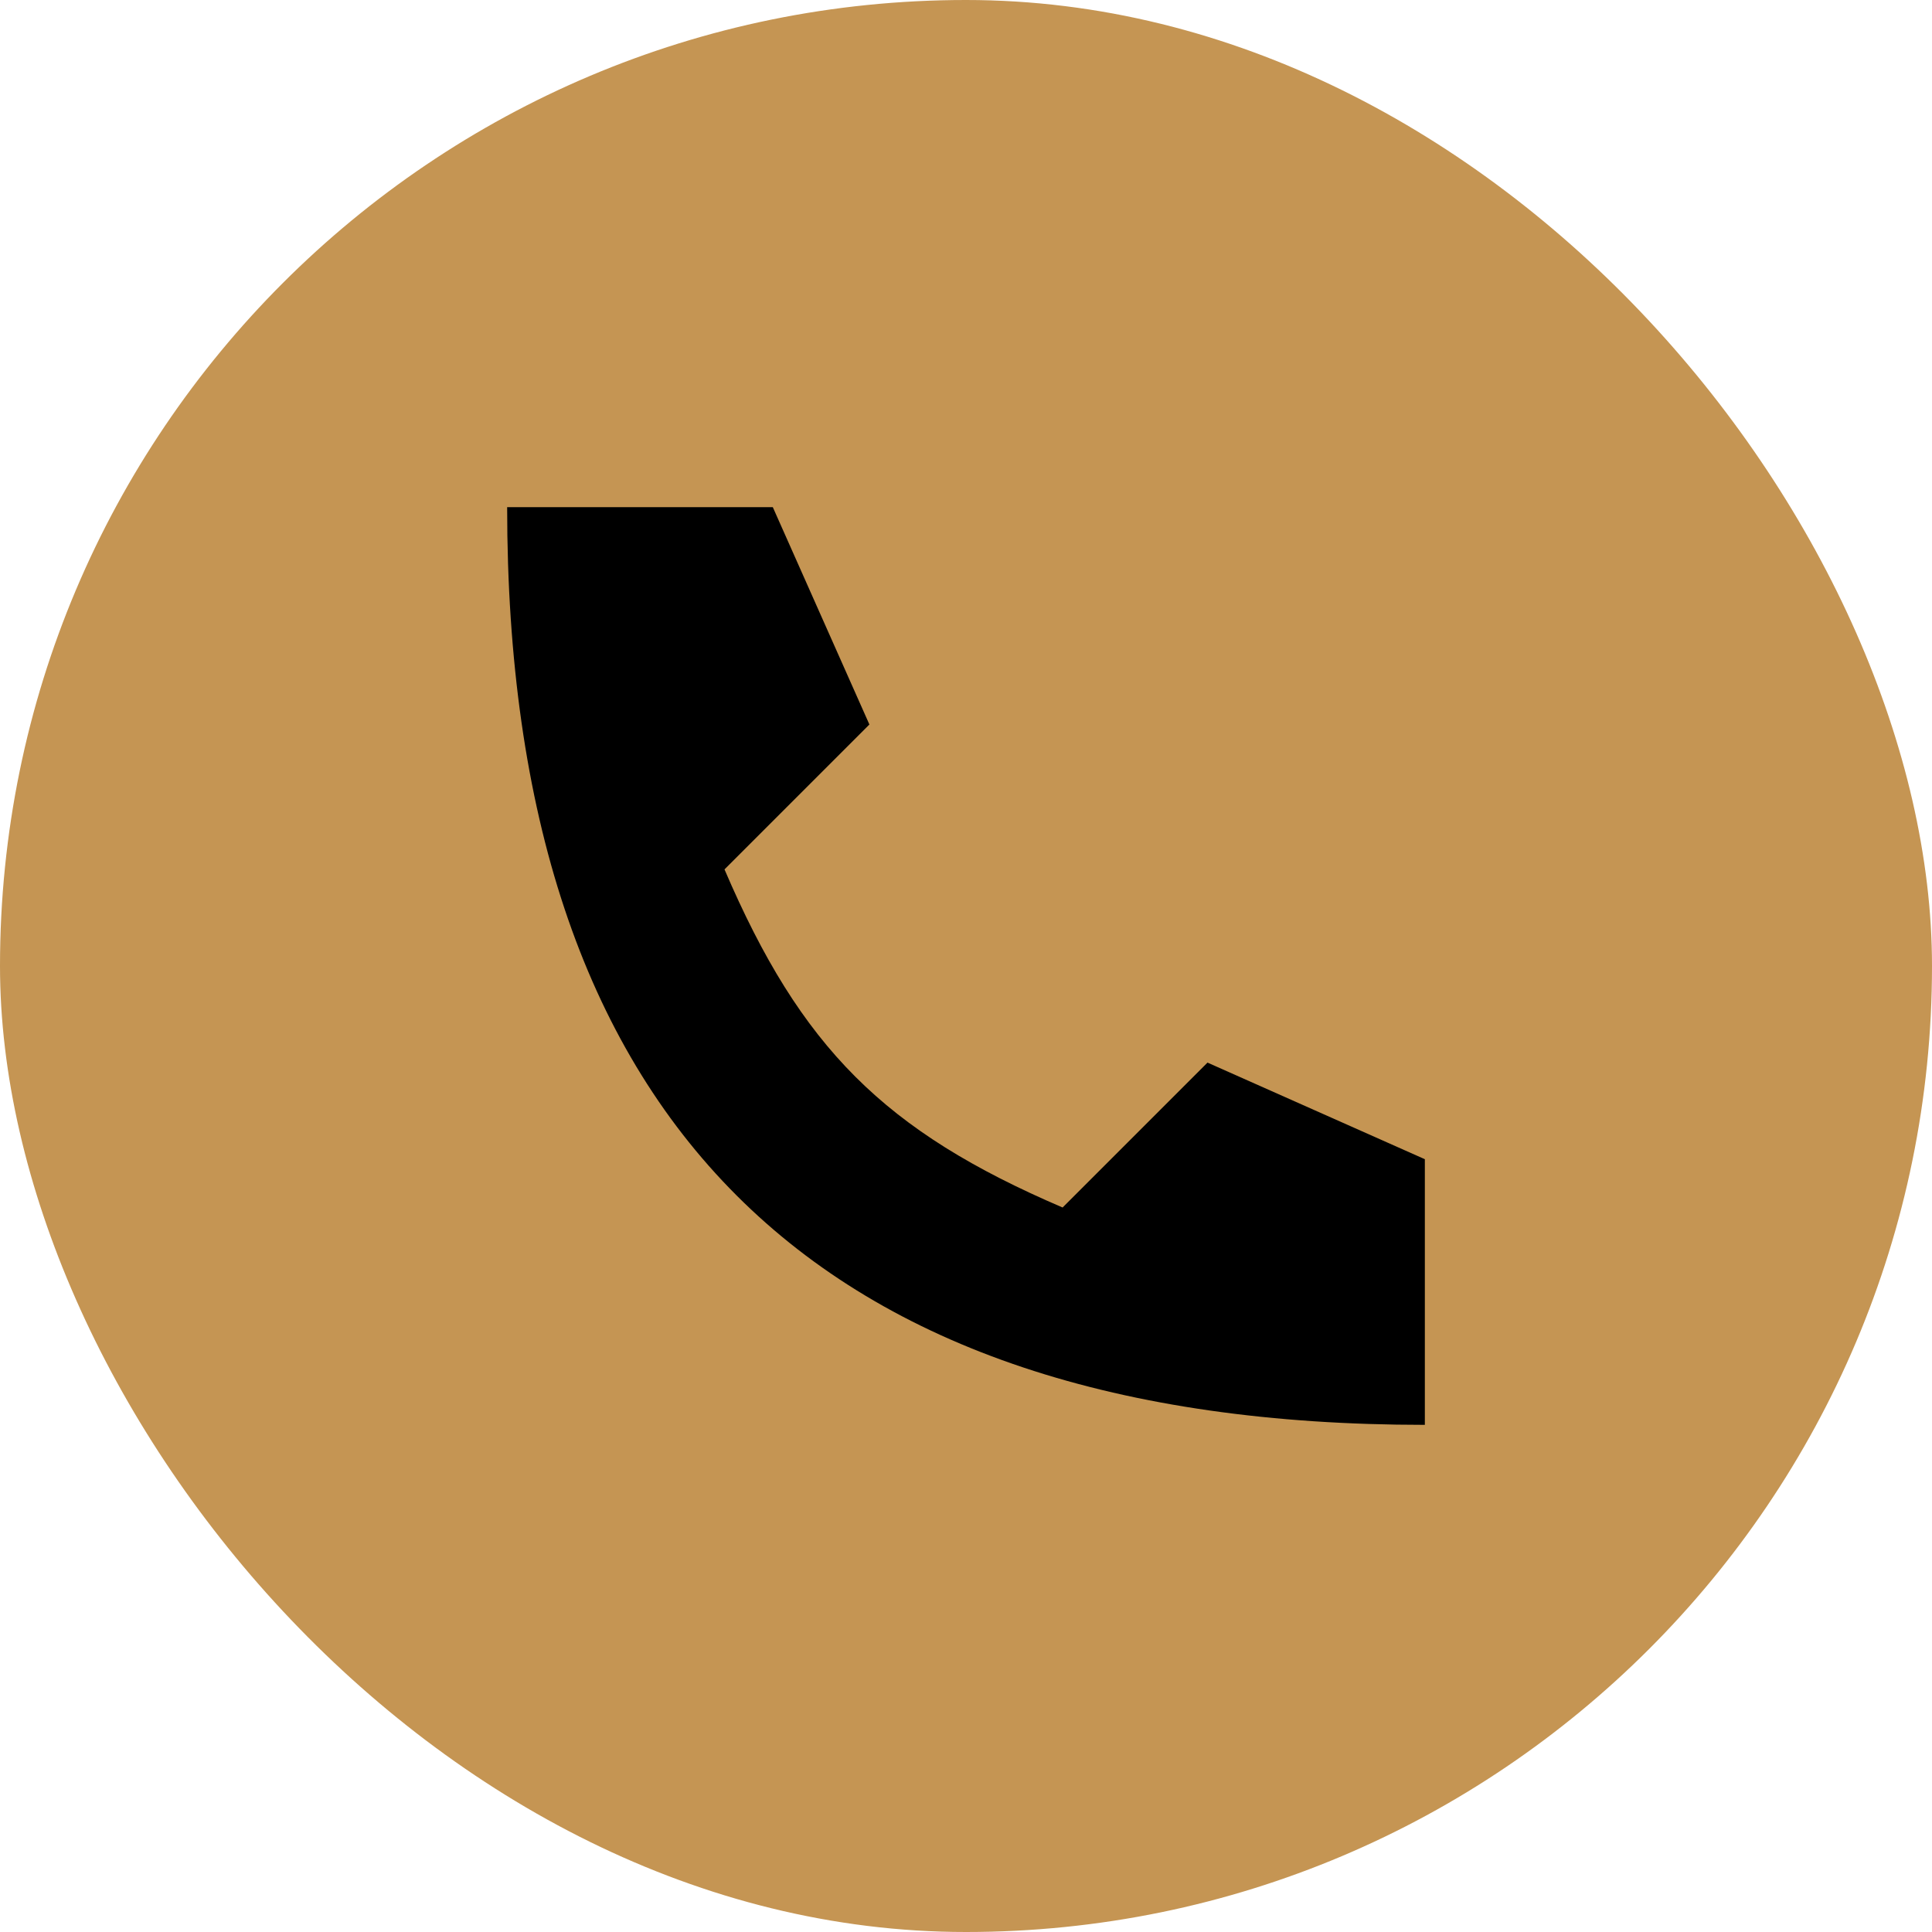
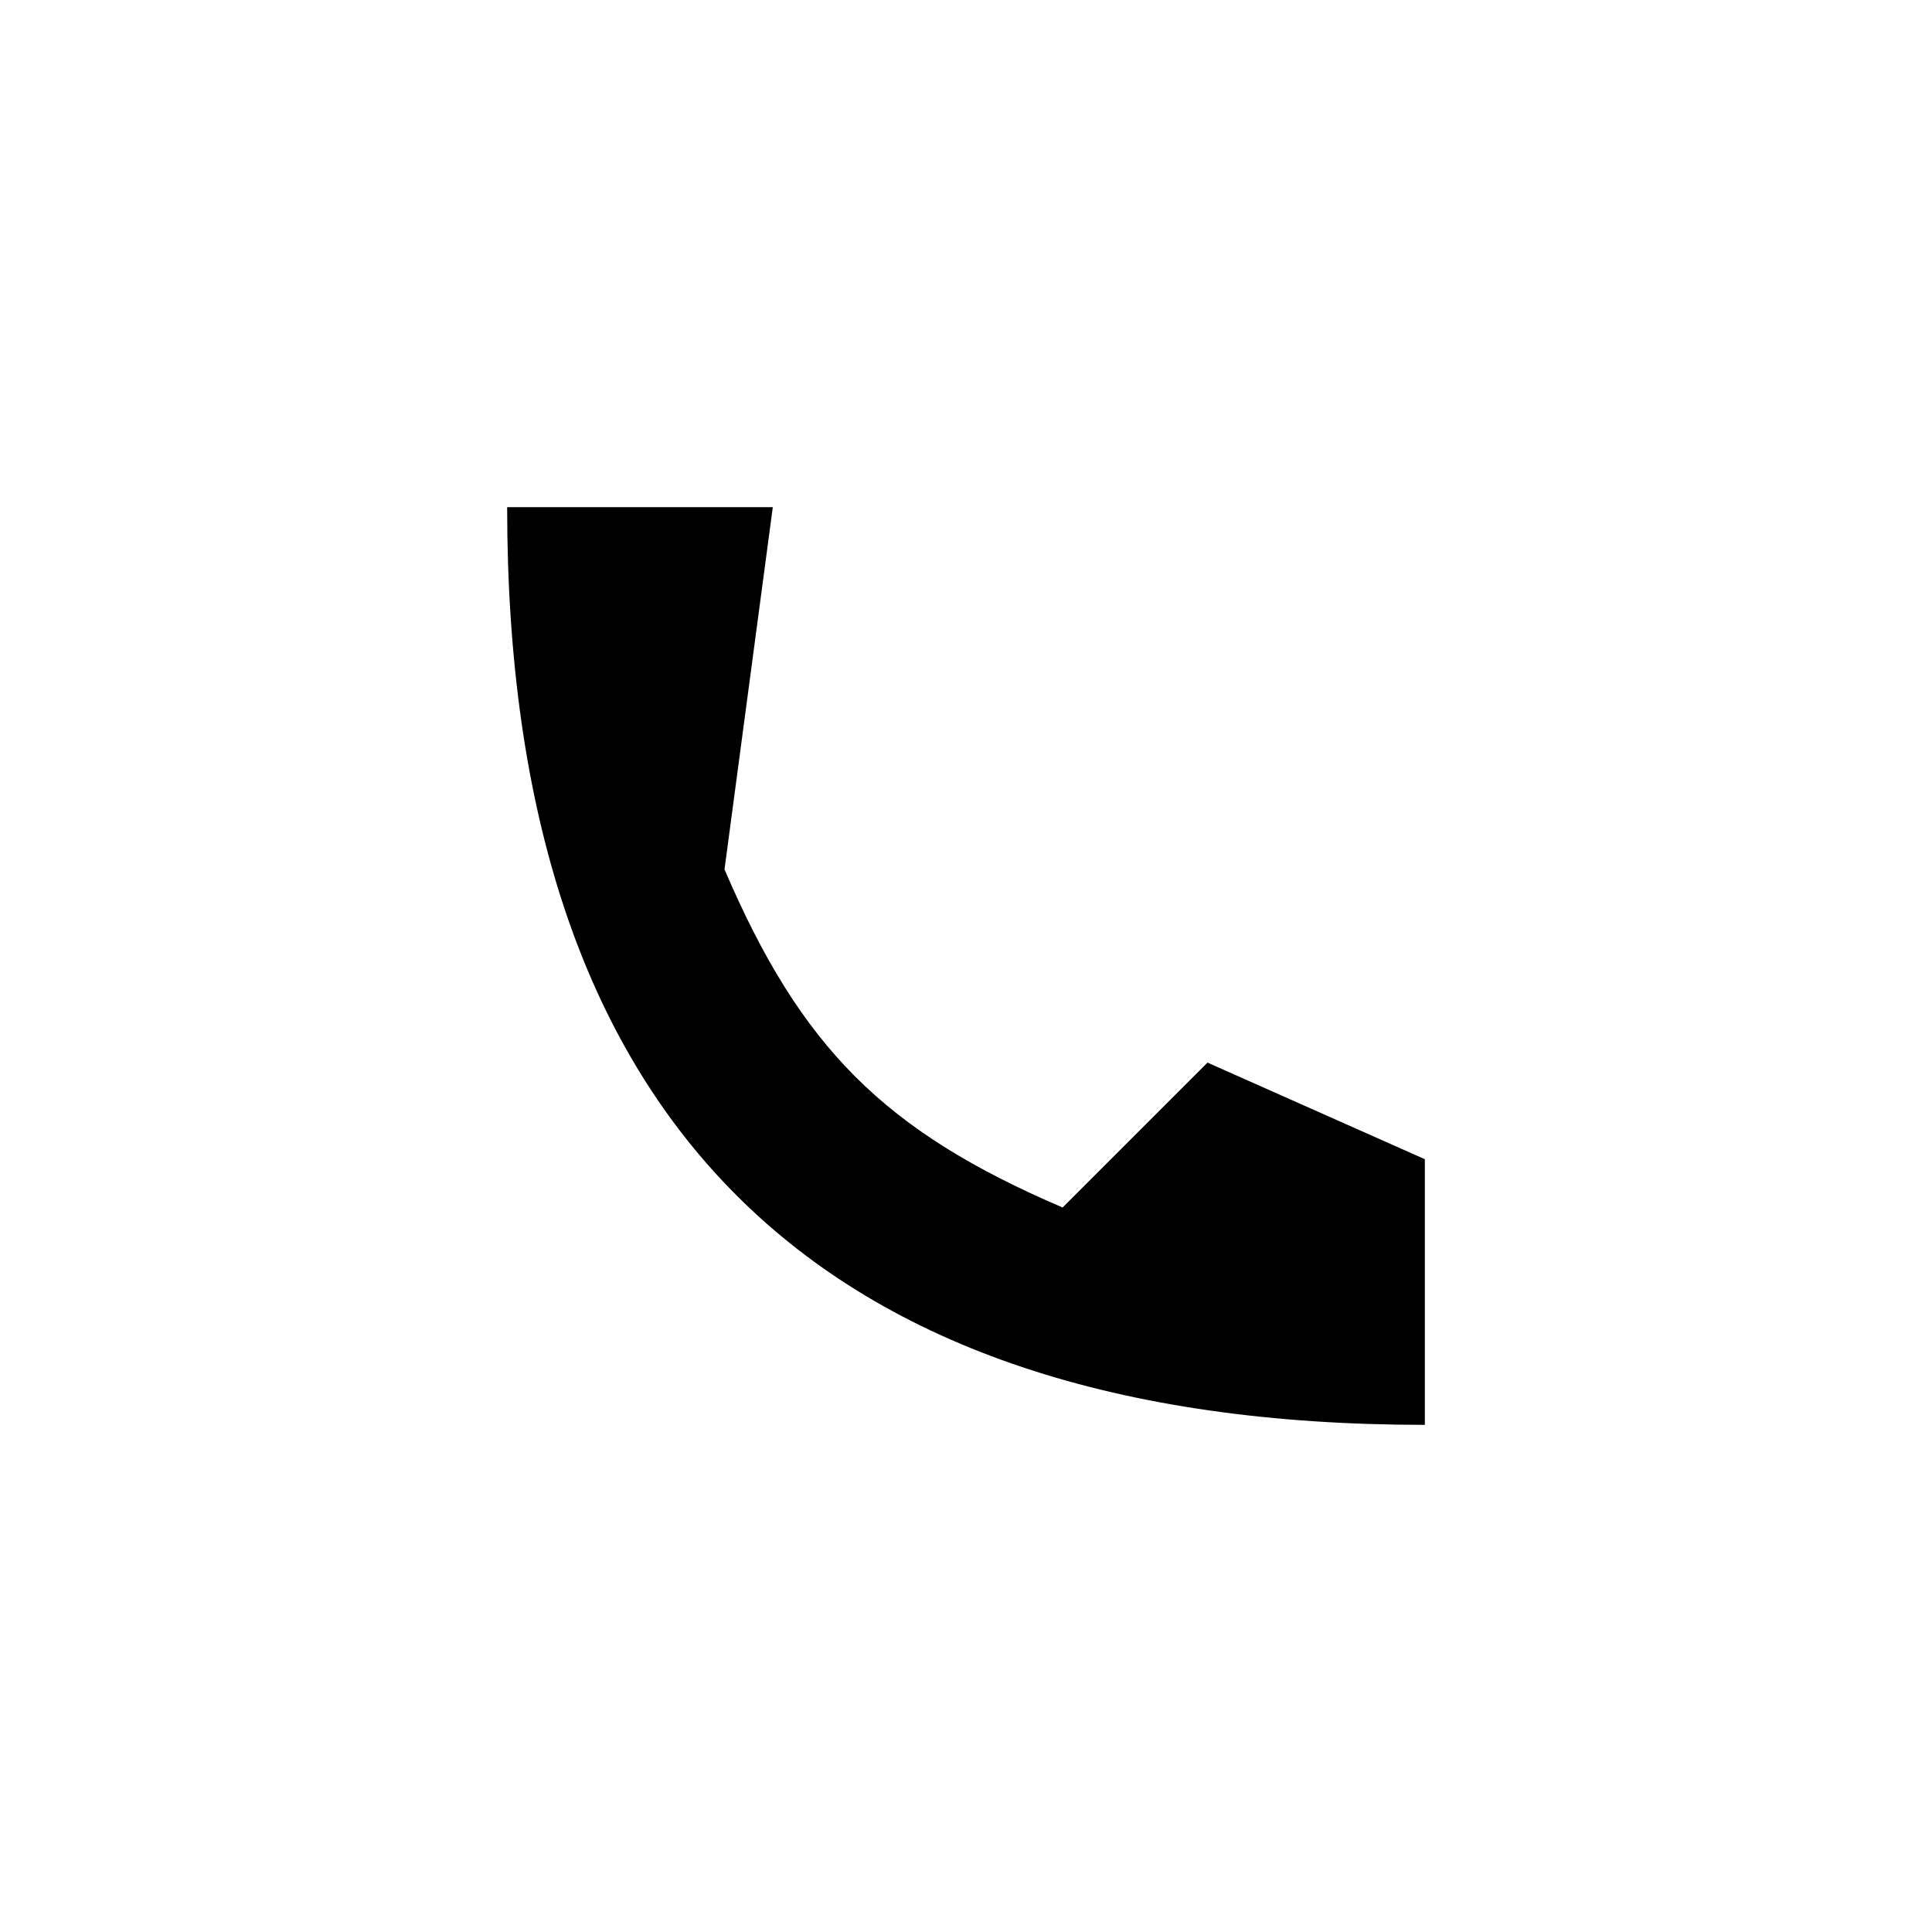
<svg xmlns="http://www.w3.org/2000/svg" width="40" height="40" viewBox="0 0 40 40" fill="none">
-   <rect width="40" height="40" rx="20" fill="#C59553" />
-   <path d="M16 10.5H10.5C10.5 23.167 16.833 29.5 29.5 29.5V24L25 22L22 25C18.306 23.417 16.583 21.694 15 18L18 15L16 10.5Z" fill="black" />
+   <path d="M16 10.5H10.5C10.5 23.167 16.833 29.5 29.5 29.5V24L25 22L22 25C18.306 23.417 16.583 21.694 15 18L16 10.5Z" fill="black" />
</svg>